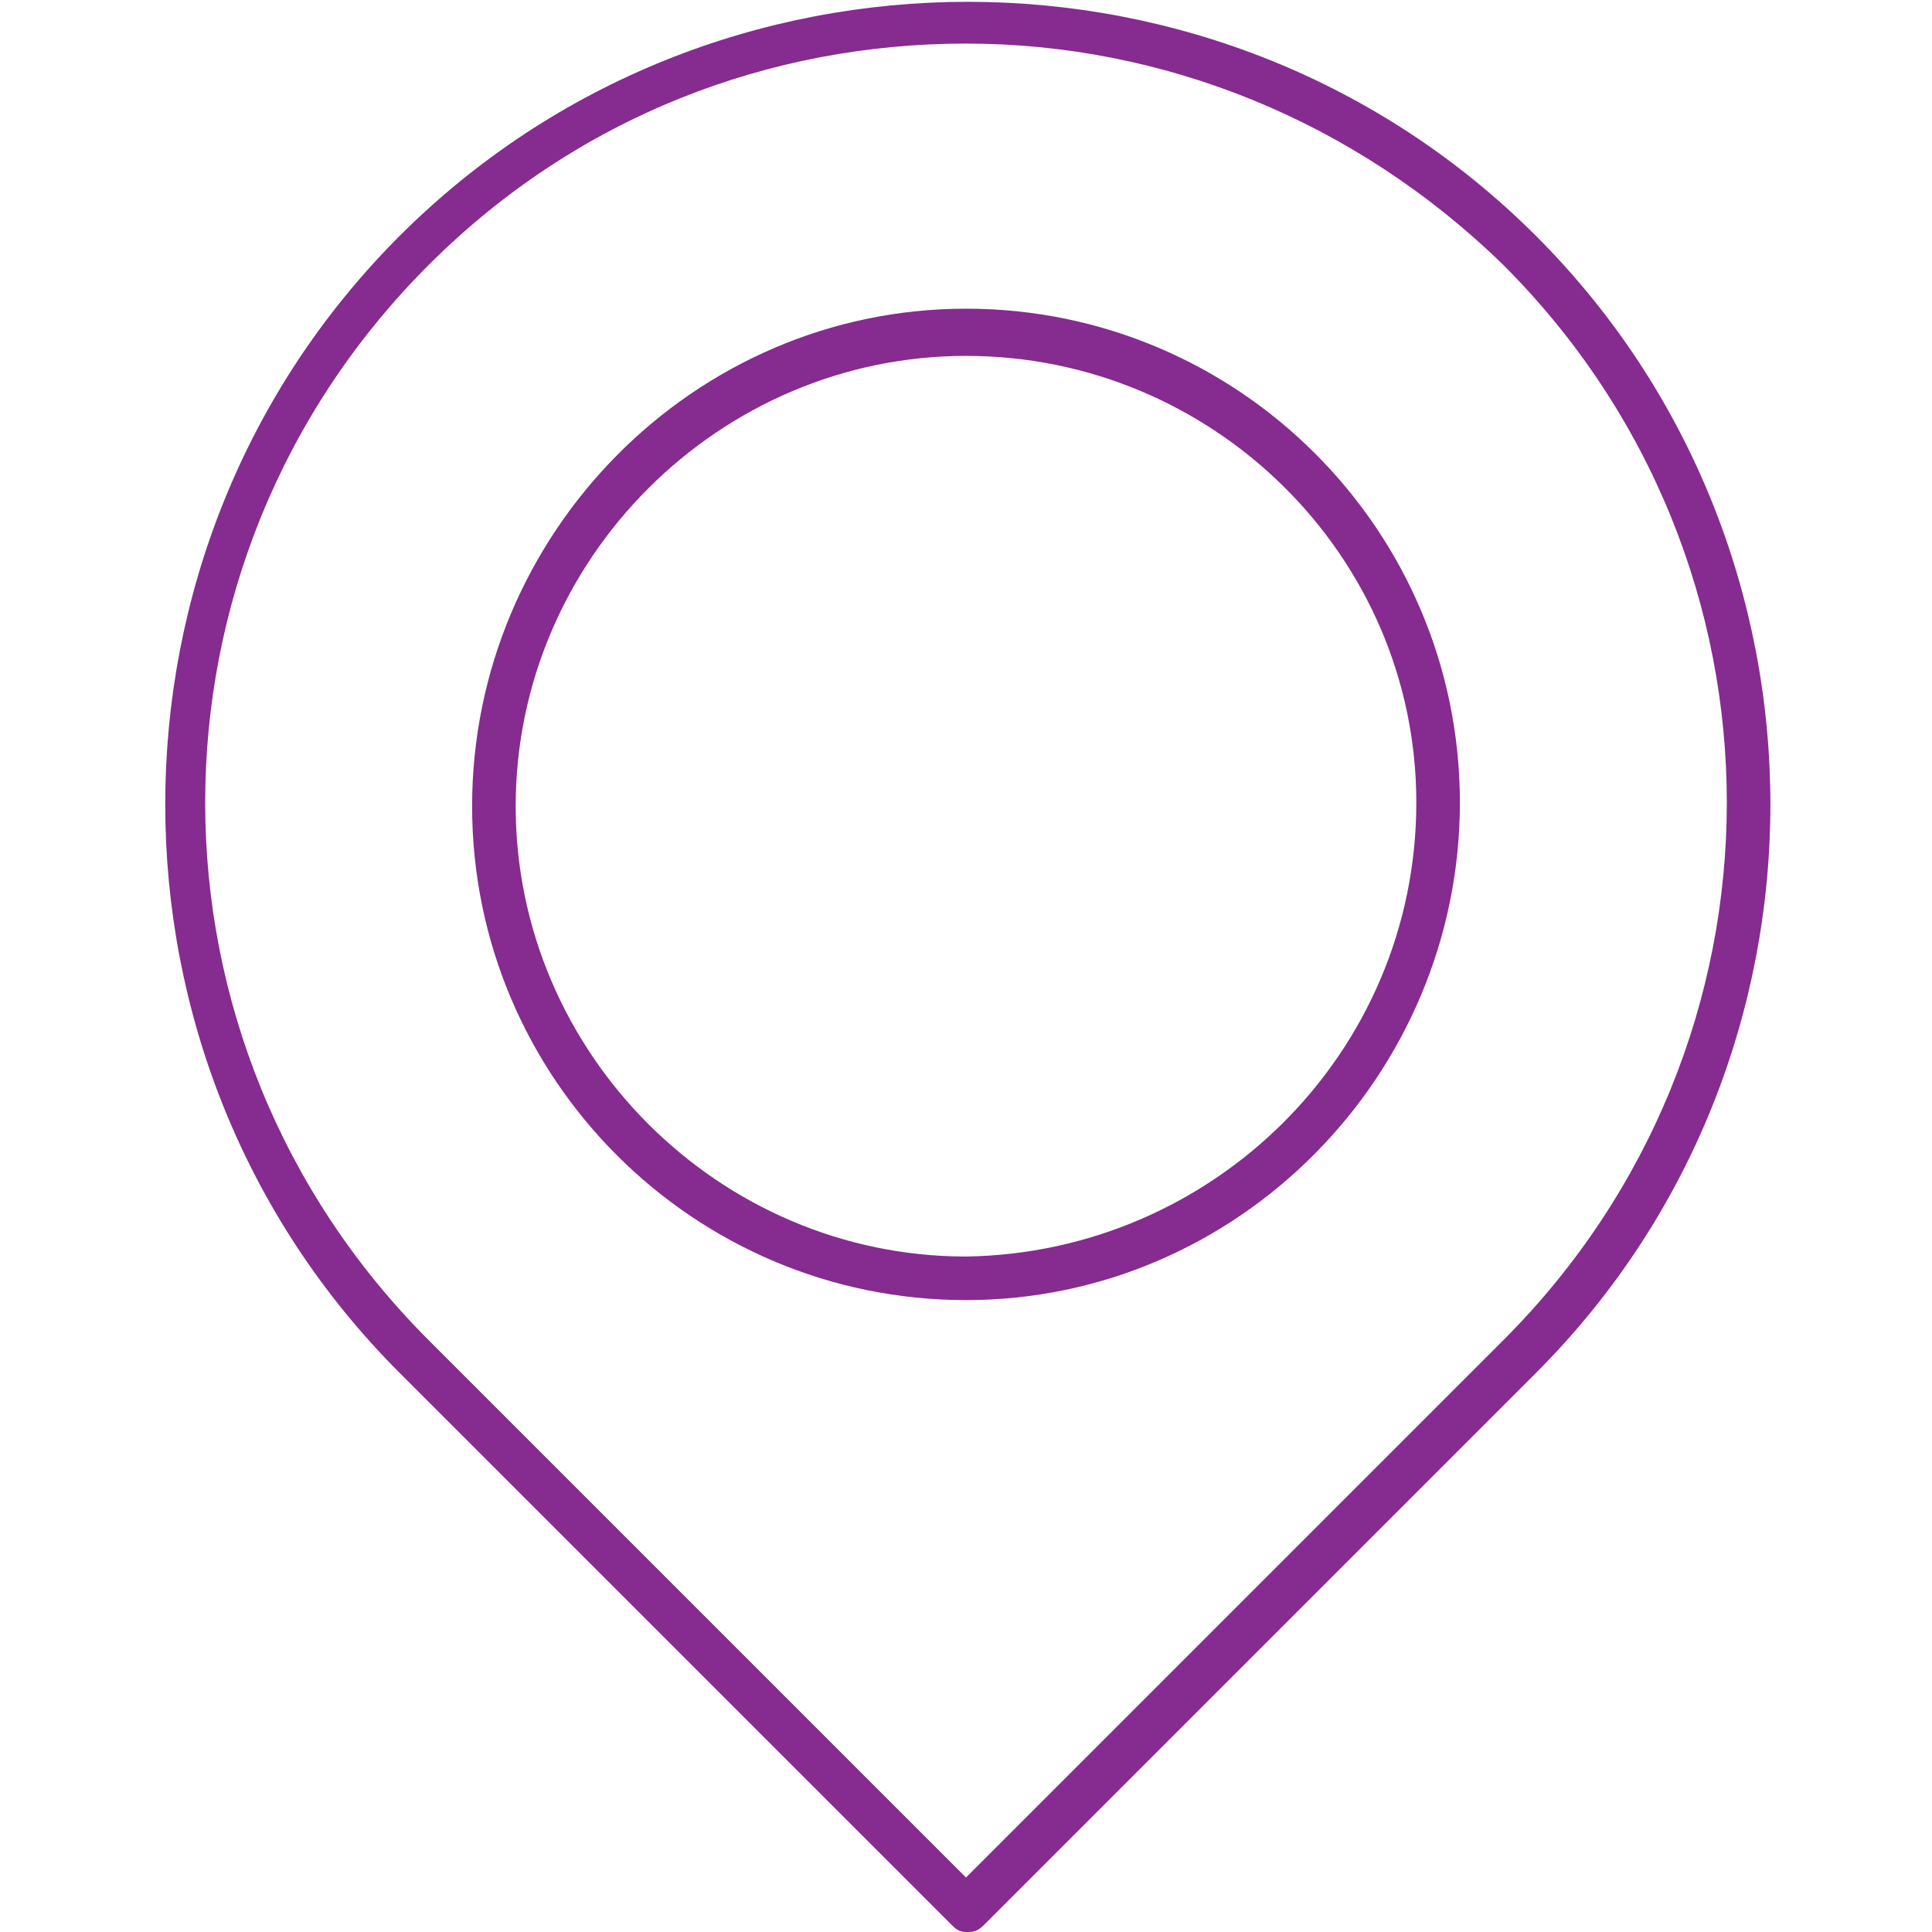
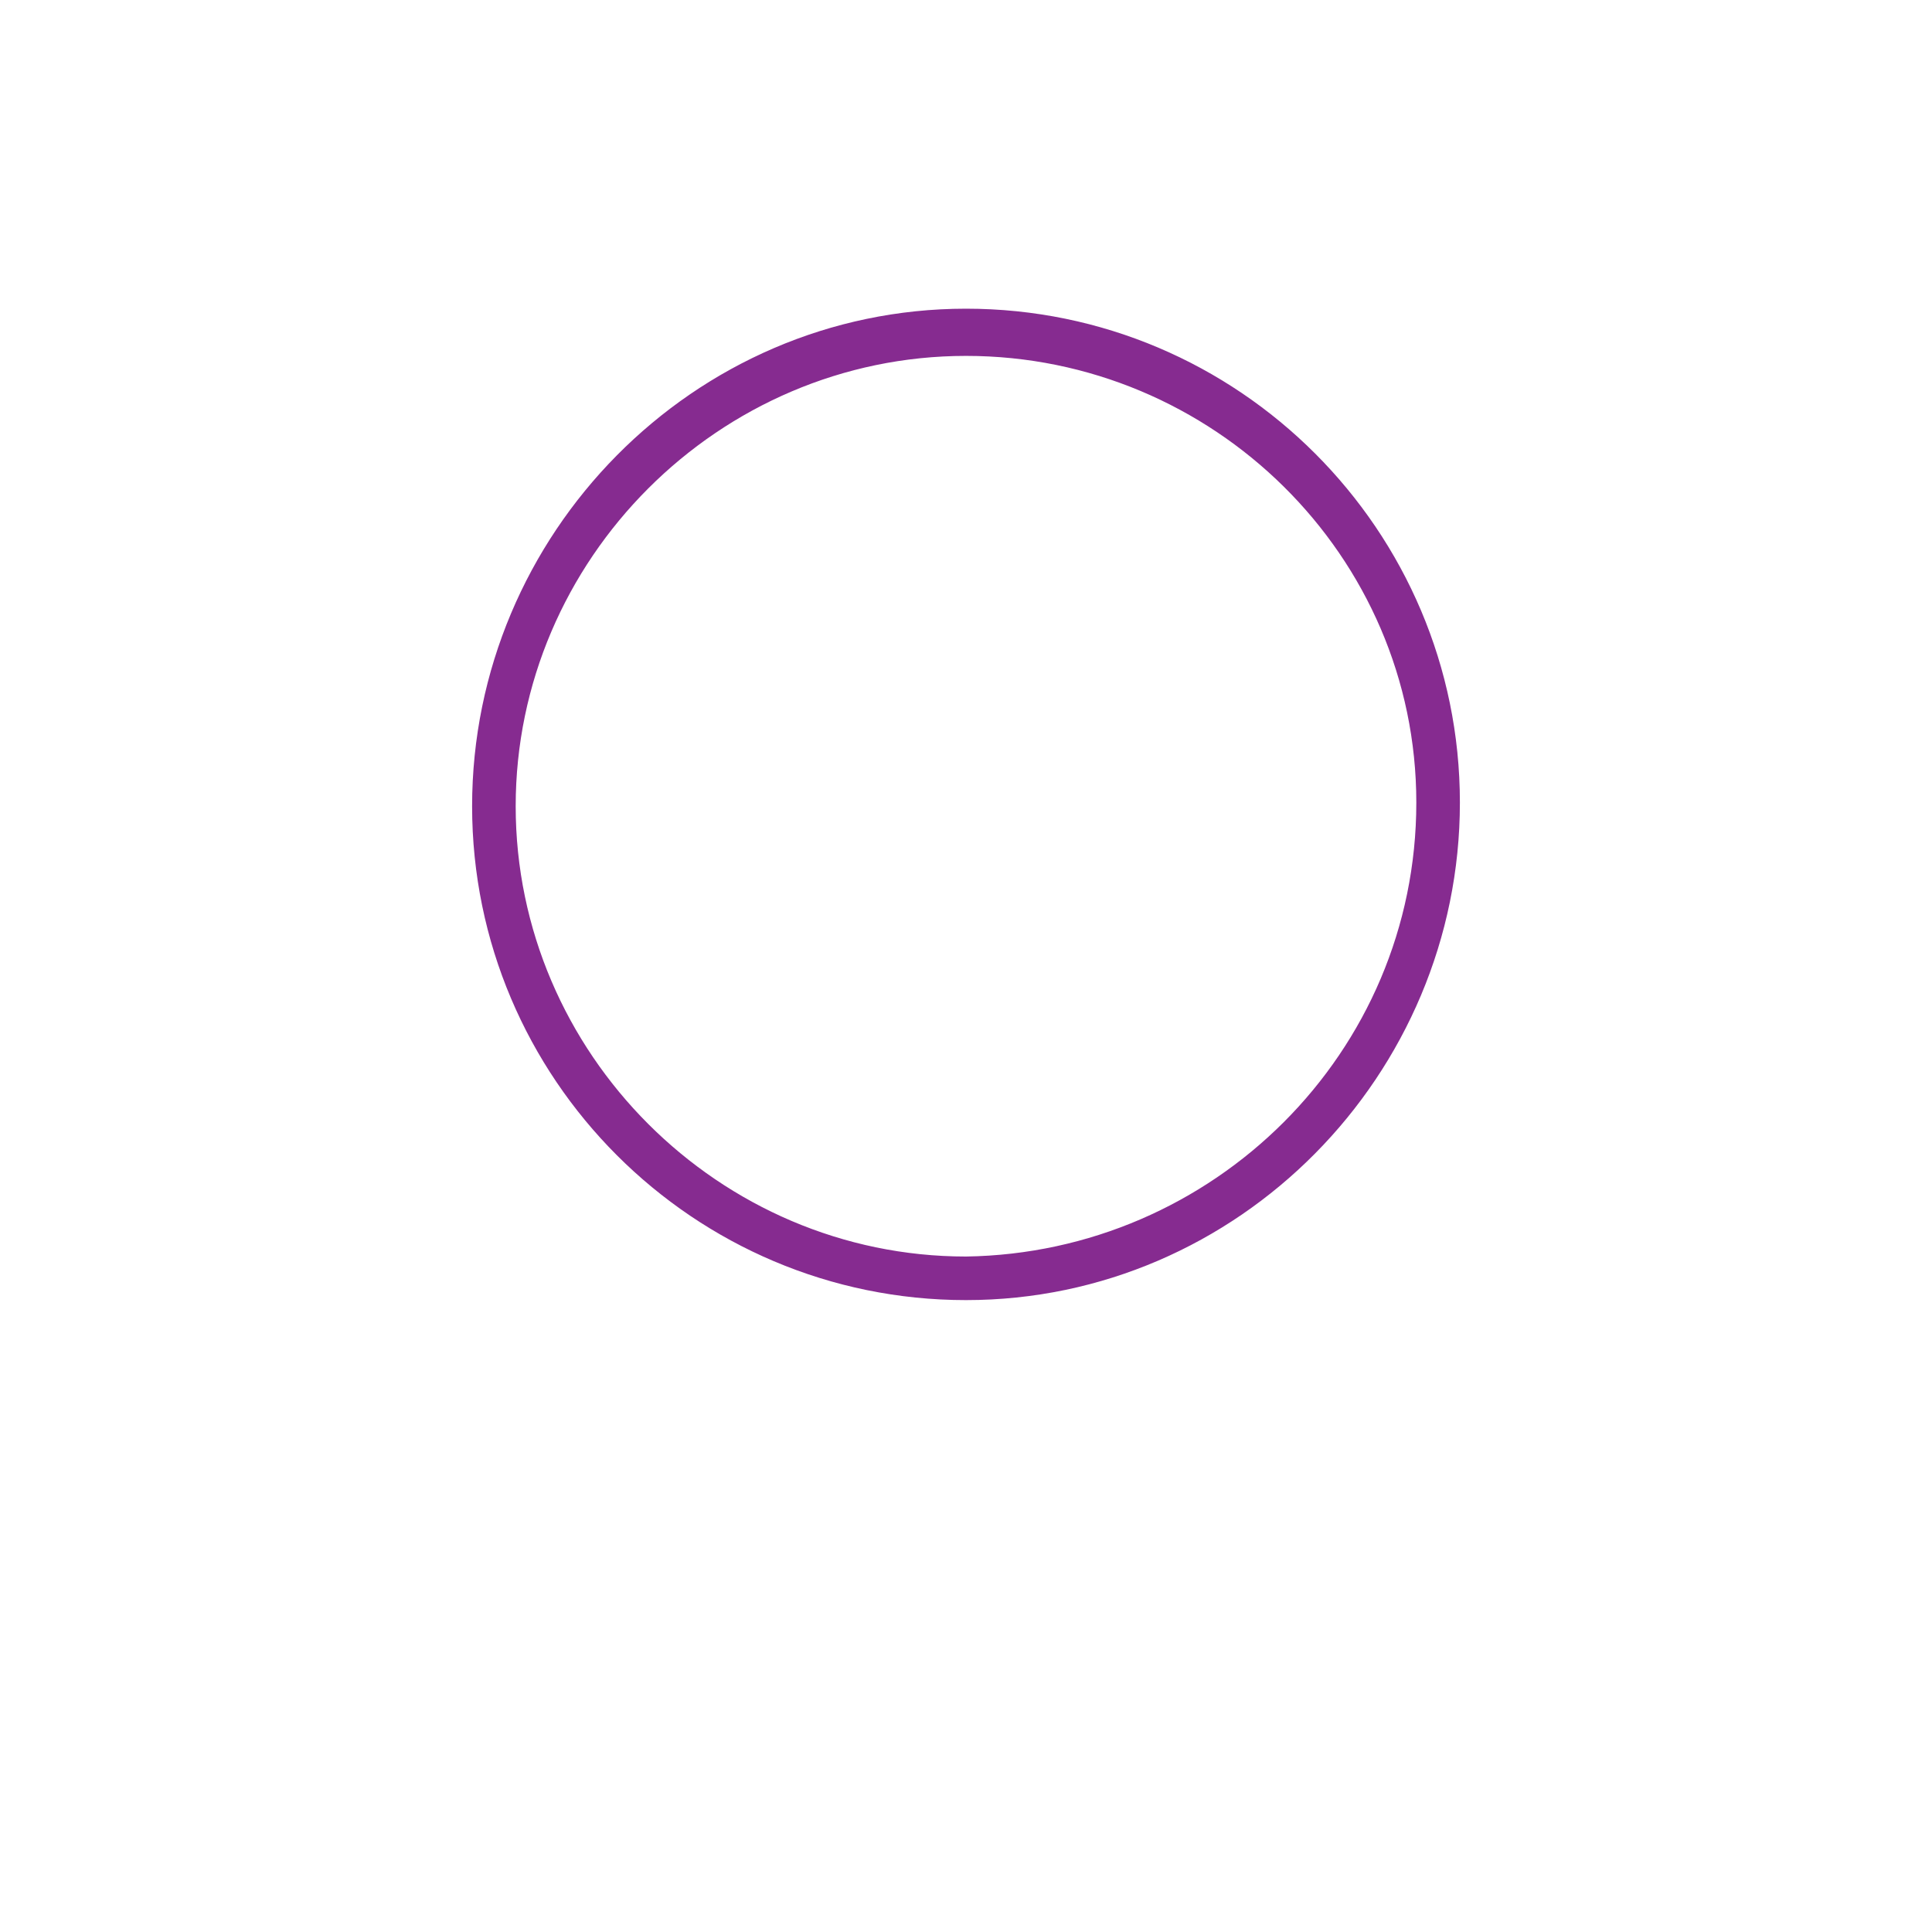
<svg xmlns="http://www.w3.org/2000/svg" version="1.0" id="Layer_1" x="0px" y="0px" viewBox="0 0 53.2 53.2" enable-background="new 0 0 53.2 53.2" xml:space="preserve">
  <g>
    <g>
-       <path fill="#862B90" d="M26.6,53.2c-0.2,0-0.3-0.1-0.4-0.2L11,37.8c-8.6-8.6-8.6-22.7,0-31.3c8.6-8.6,22.7-8.6,31.3,0l0,0    c8.6,8.6,8.6,22.7,0,31.3L27.1,53C26.9,53.2,26.8,53.2,26.6,53.2z M26.6,1.2c-5.4,0-10.7,2-14.8,6.1c-8.2,8.2-8.2,21.4,0,29.6    l14.8,14.8l14.8-14.8c8.2-8.2,8.2-21.4,0-29.6C37.3,3.3,32,1.2,26.6,1.2z" />
-     </g>
+       </g>
    <g>
      <path fill="#862B90" d="M26.6,35.8c-7.5,0-13.6-6.1-13.6-13.6S19.1,8.5,26.6,8.5c7.5,0,13.6,6.1,13.6,13.6S34.1,35.8,26.6,35.8z     M26.6,9.8c-6.8,0-12.4,5.6-12.4,12.4c0,6.8,5.6,12.4,12.4,12.4C33.4,34.5,39,29,39,22.1C39,15.3,33.4,9.8,26.6,9.8z" />
    </g>
  </g>
</svg>